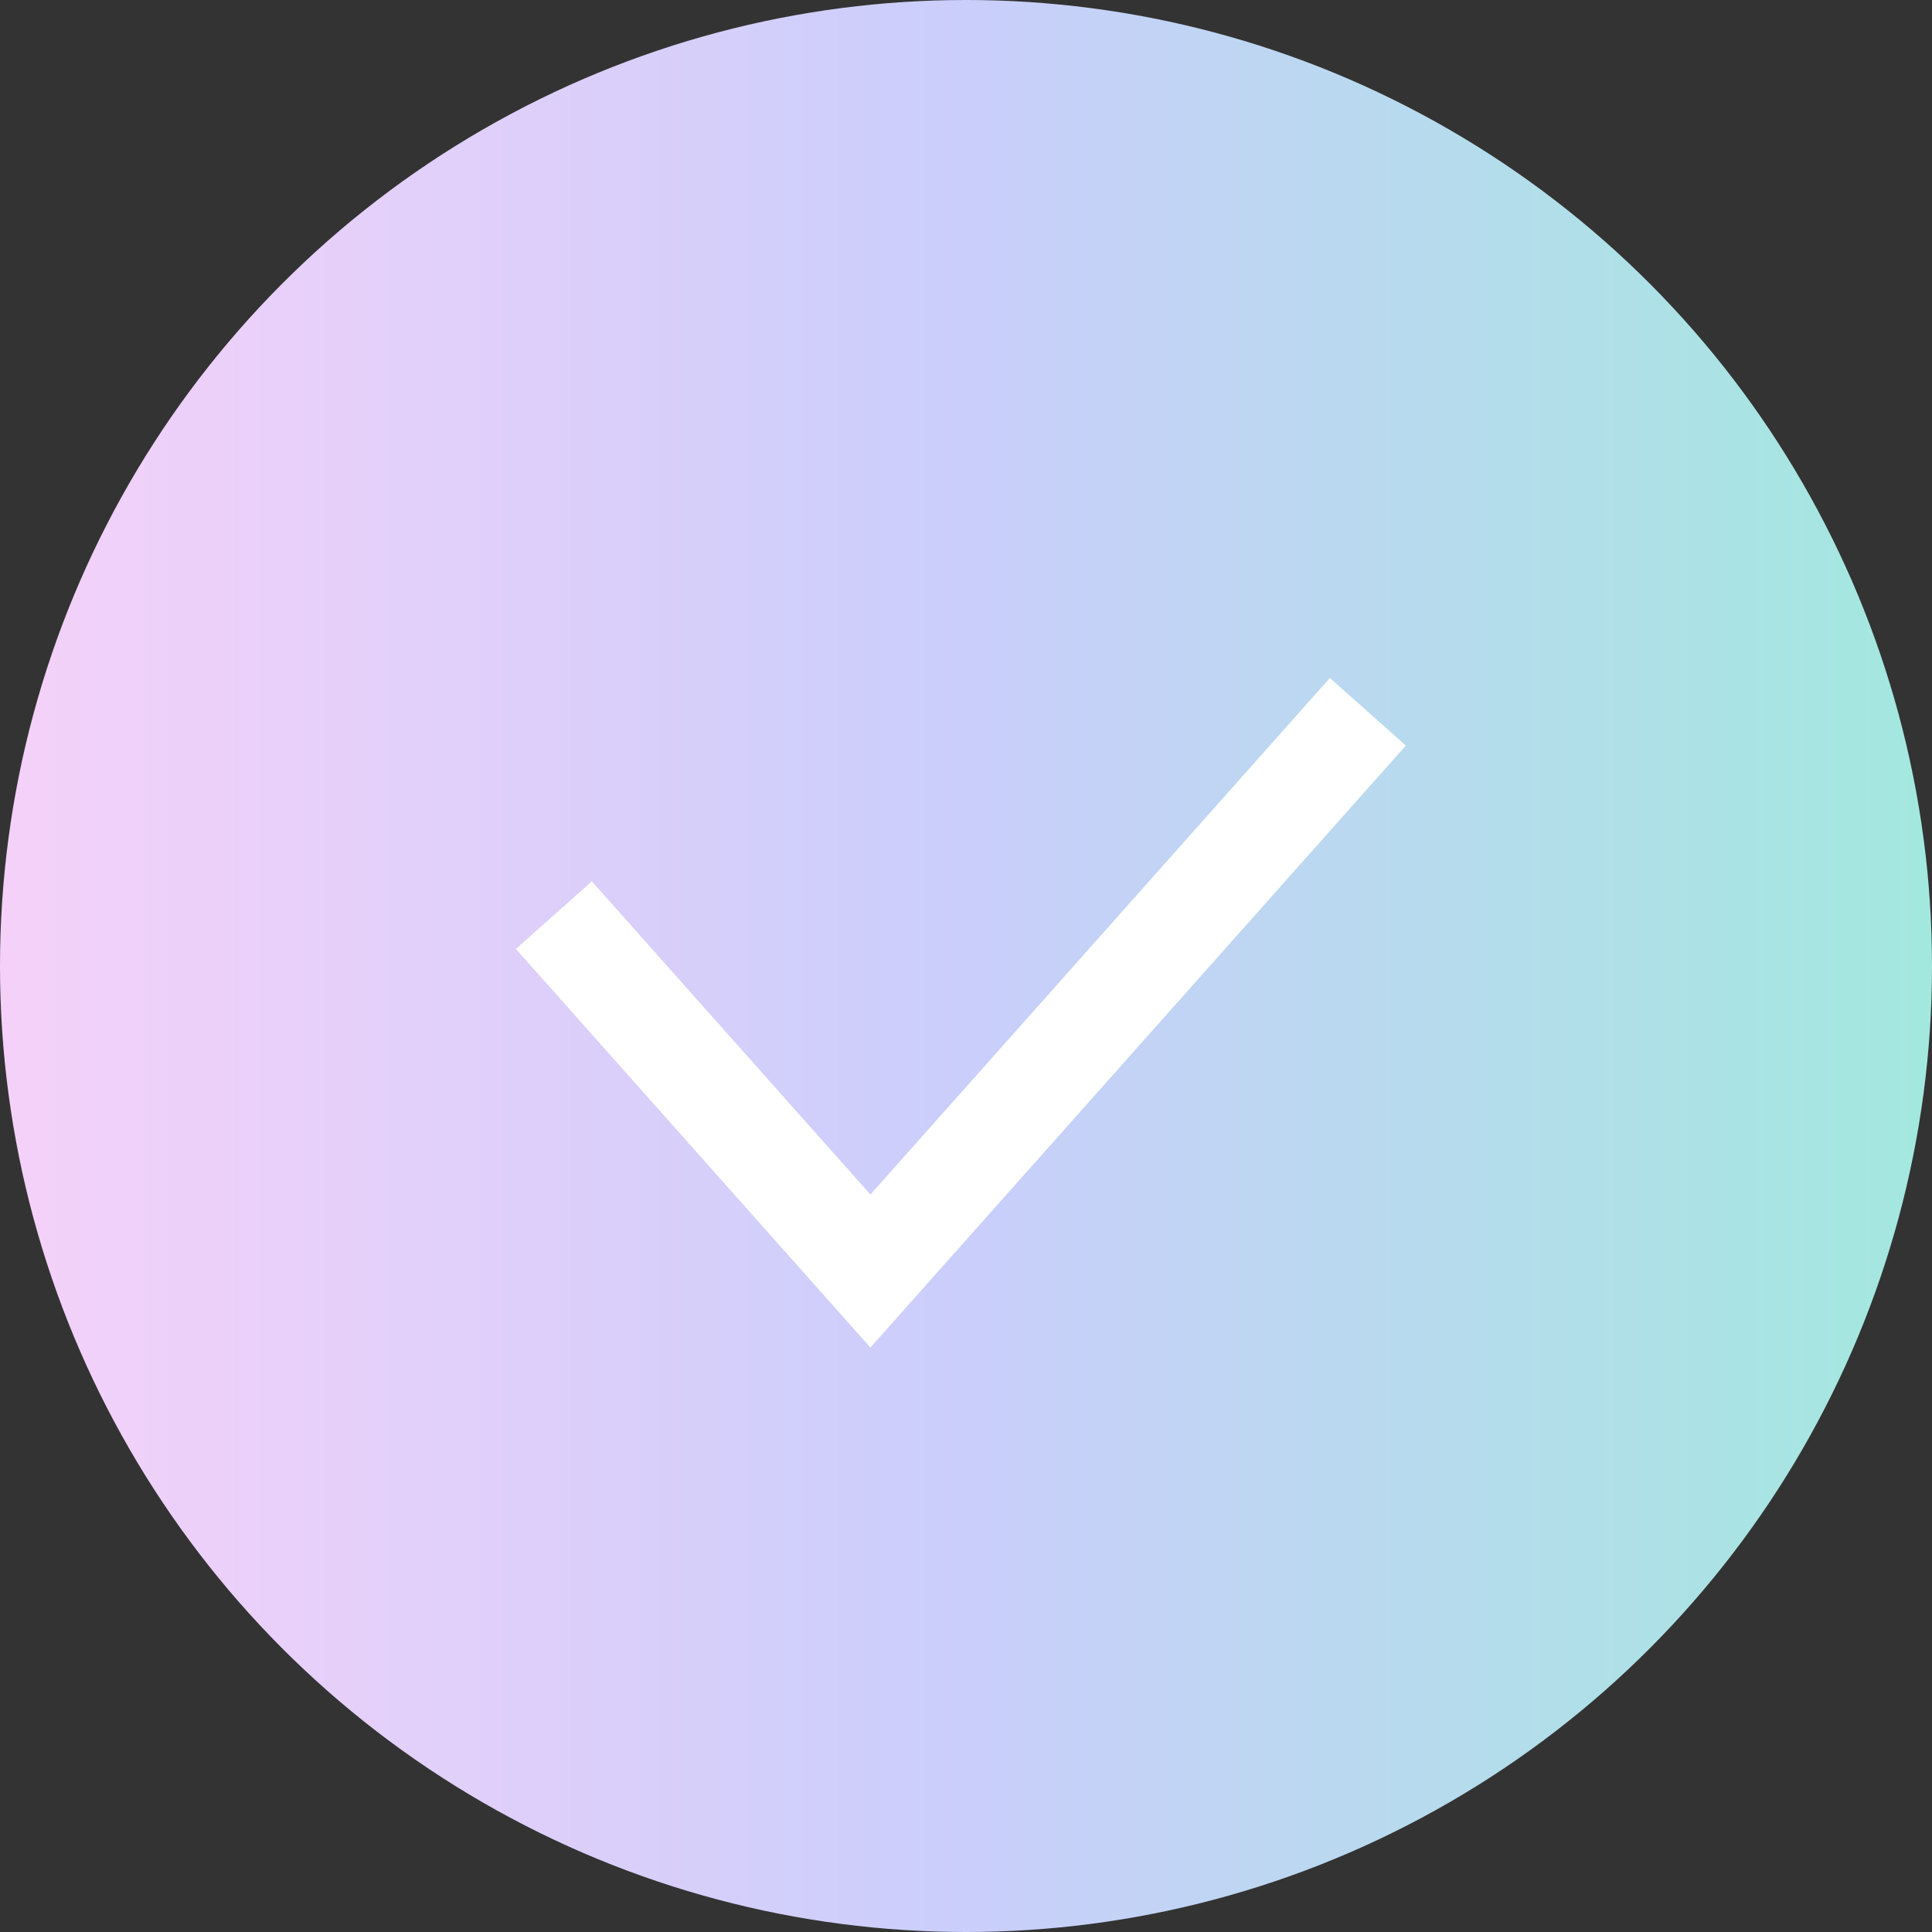
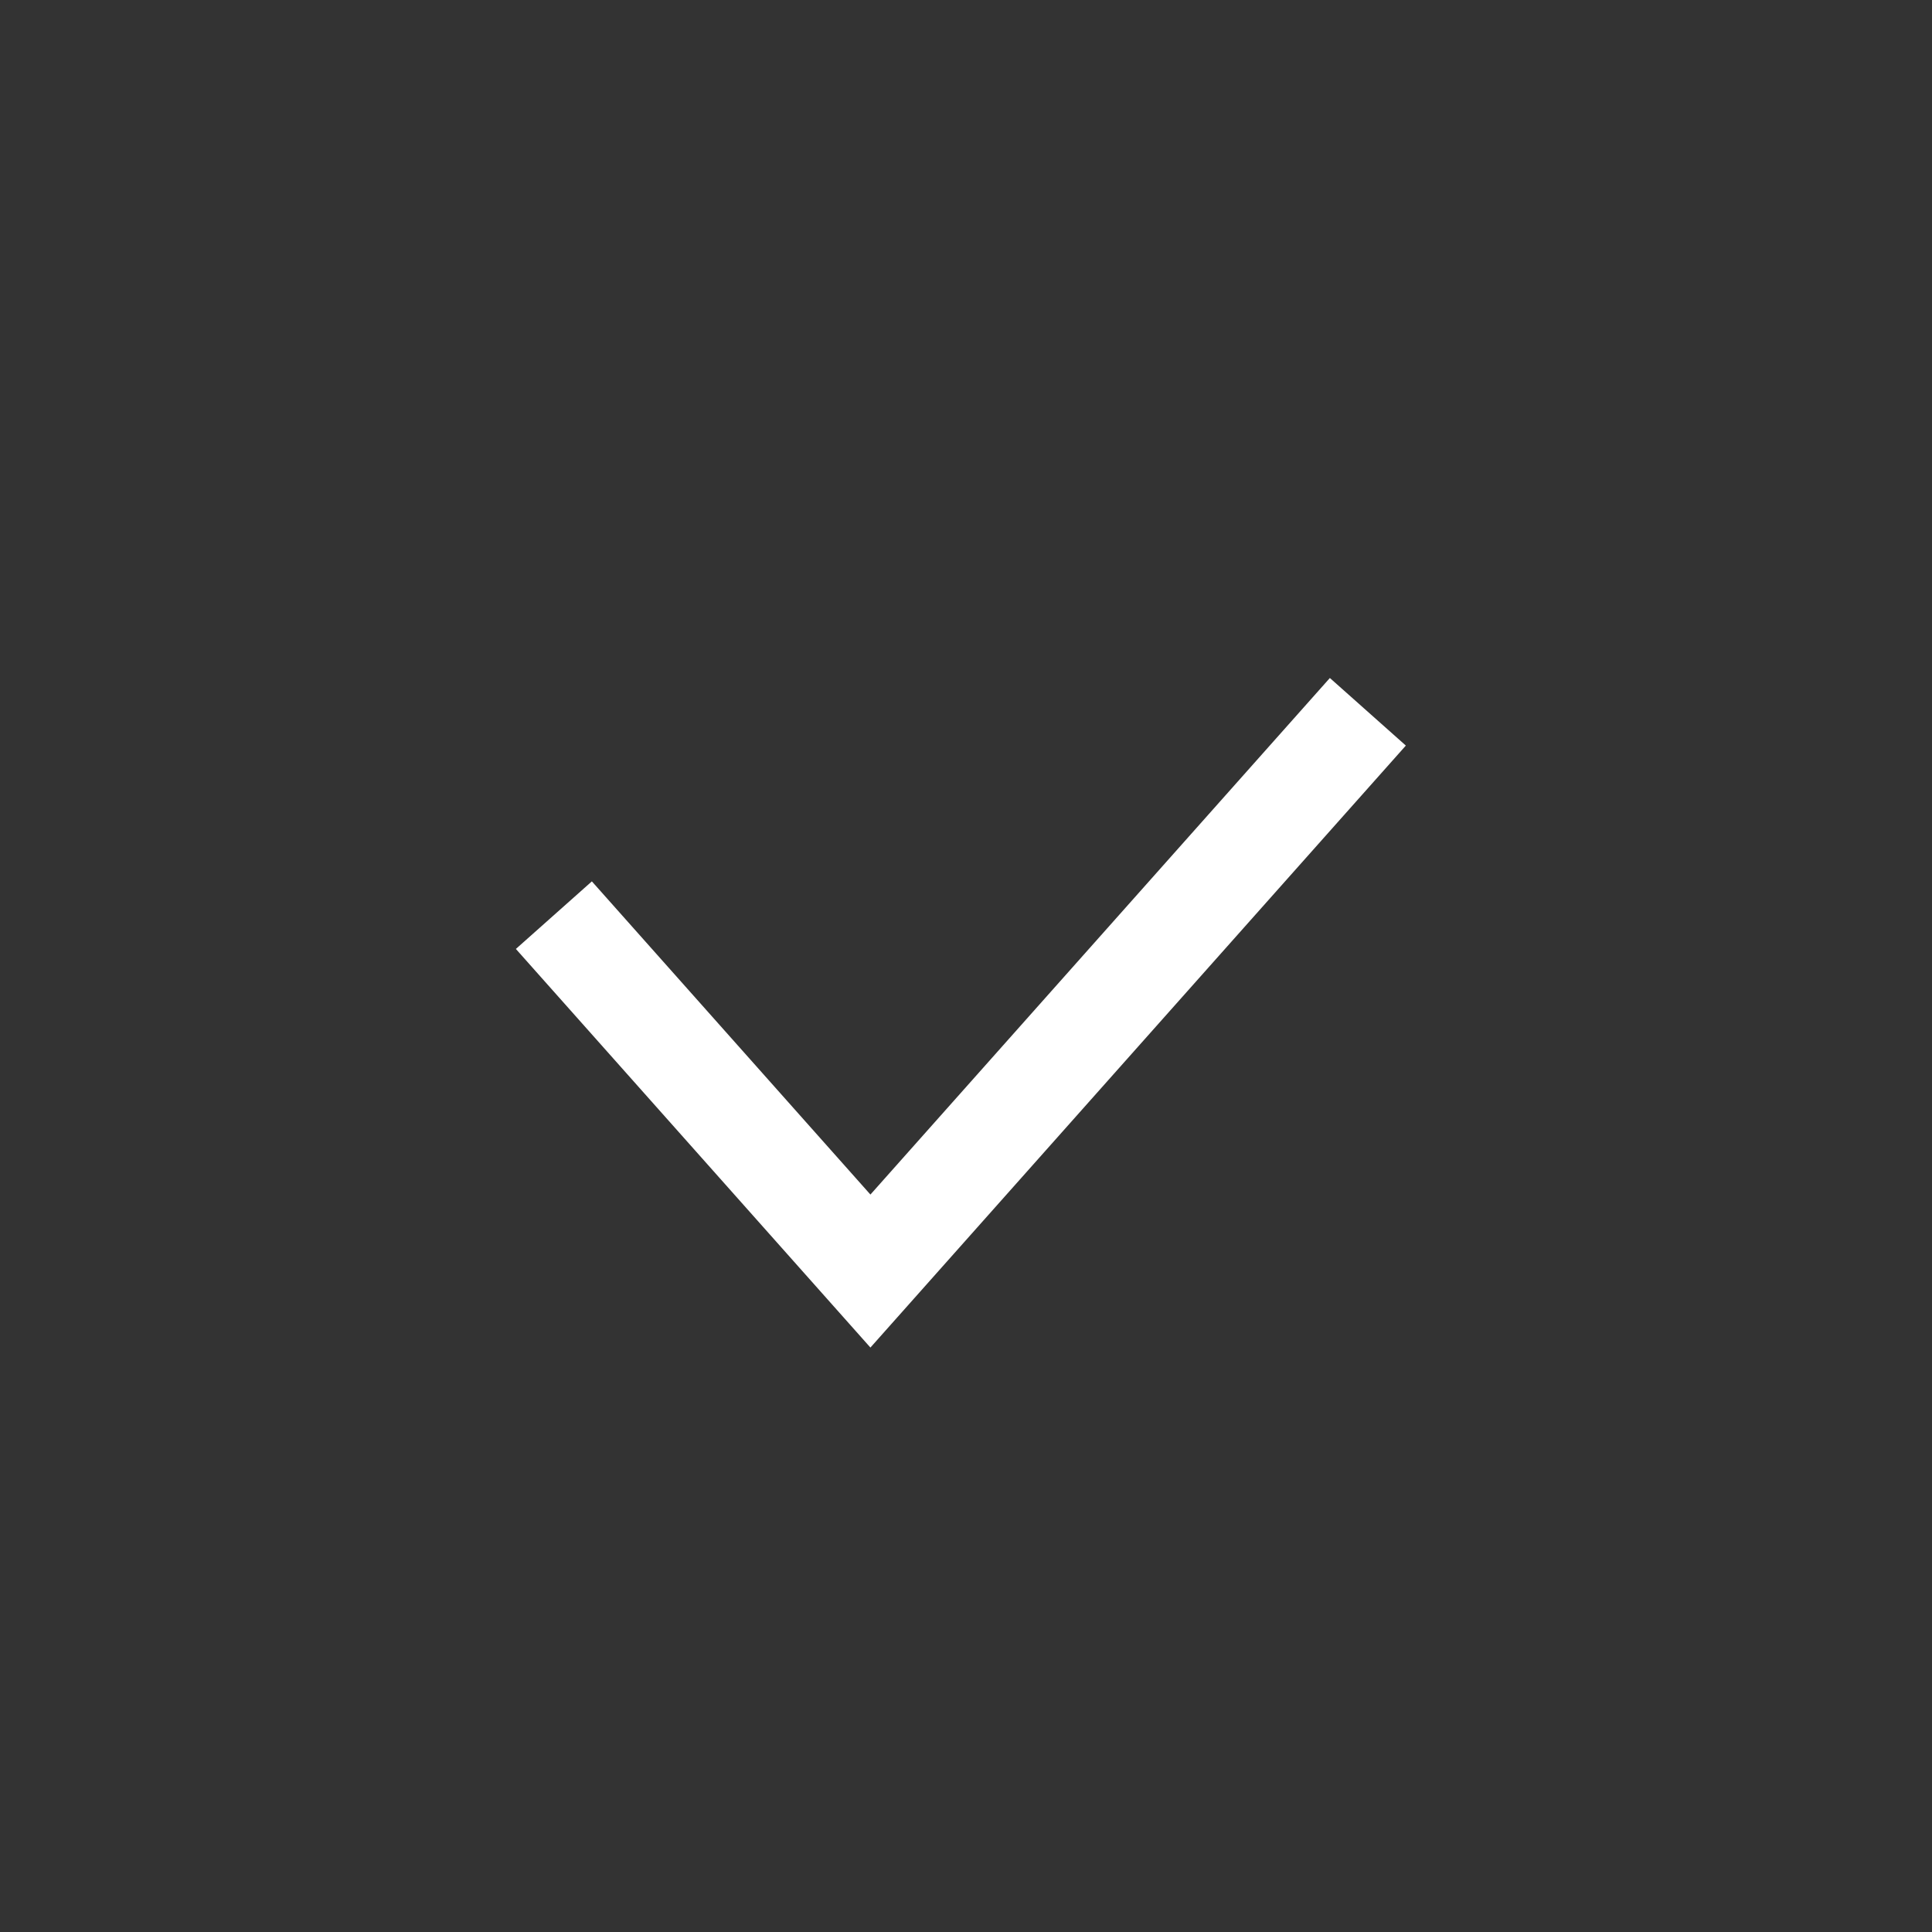
<svg xmlns="http://www.w3.org/2000/svg" width="19" height="19" viewBox="0 0 19 19" fill="none">
  <rect x="0" y="0" width="19" height="19" fill="#333333" stroke="none" />
-   <circle cx="9.5" cy="9.5" r="9.5" fill="url(#paint0_linear)" />
  <path d="M5.447 9L8.56 12.5L13.452 7" stroke="white" />
  <defs>
    <linearGradient id="paint0_linear" x1="-5.61348e-08" y1="11.135" x2="18.894" y2="11.135" gradientUnits="userSpaceOnUse">
      <stop stop-color="#F5D1F9" />
      <stop offset="0.5" stop-color="#CACEFB" />
      <stop offset="1" stop-color="#A3E8DF" />
    </linearGradient>
  </defs>
</svg>